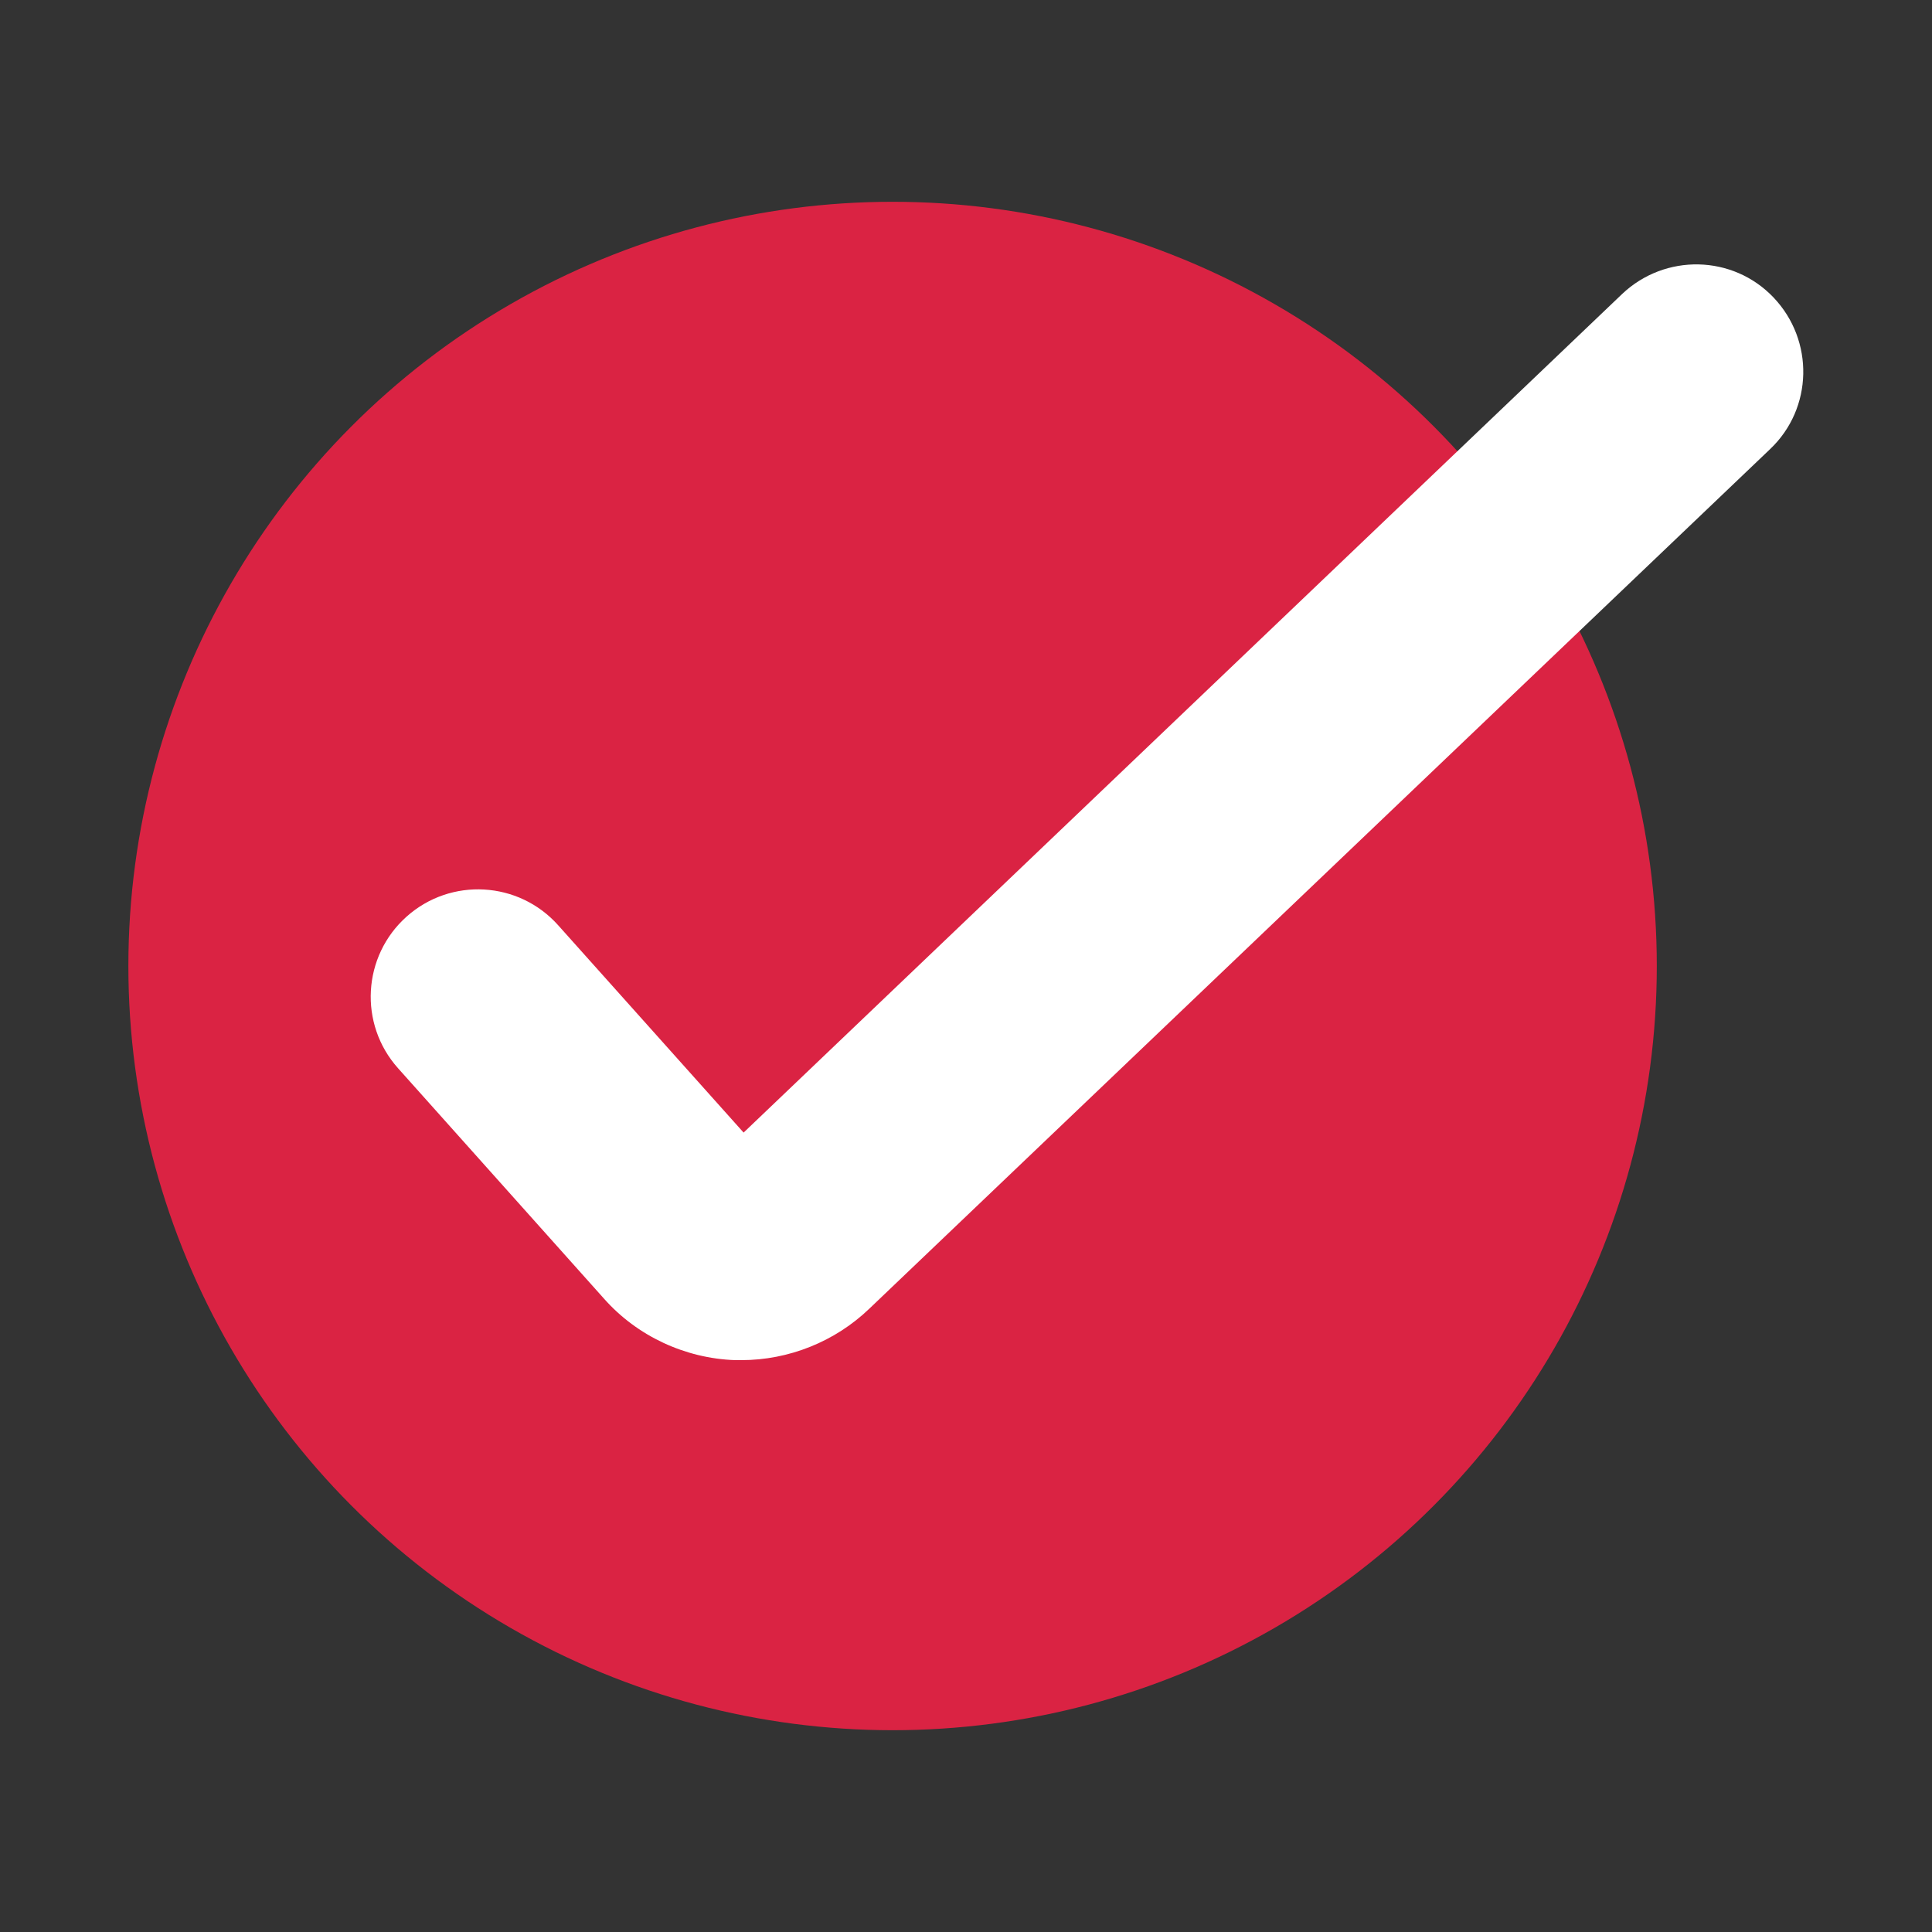
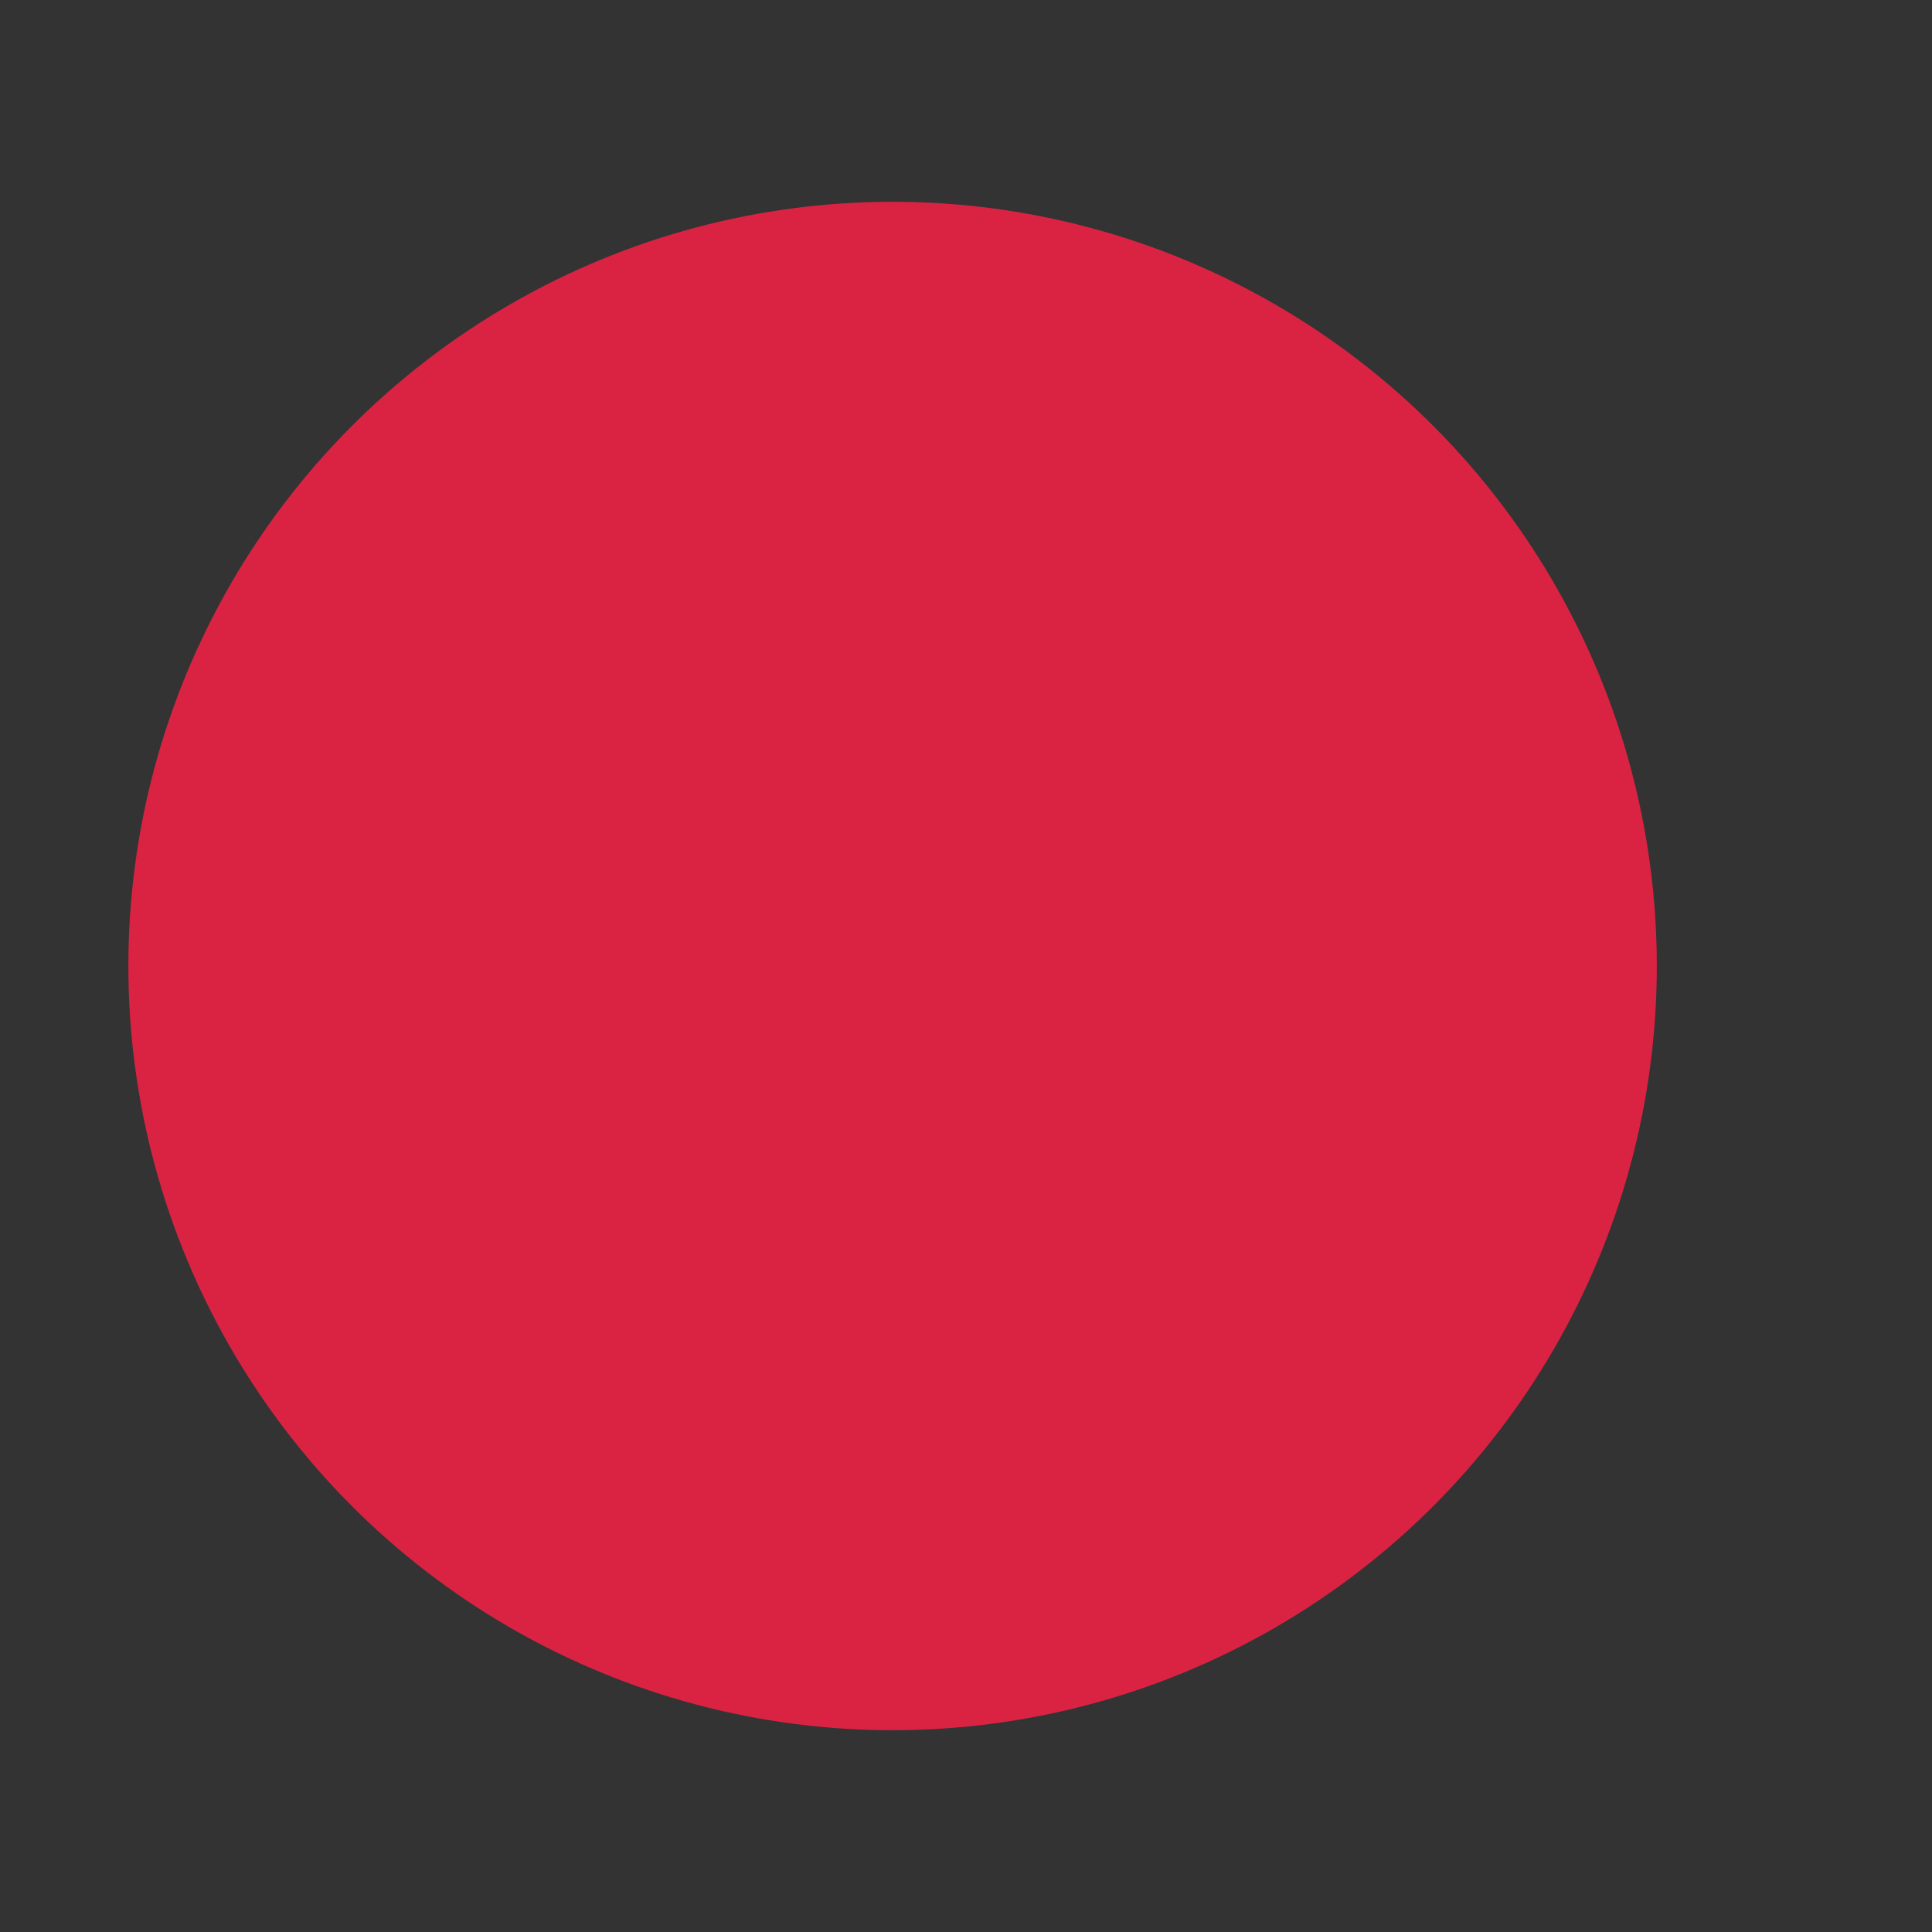
<svg xmlns="http://www.w3.org/2000/svg" version="1.1" id="Layer_1" x="0px" y="0px" viewBox="0 0 450 450" style="enable-background:new 0 0 450 450;" xml:space="preserve">
  <rect x="0" y="0" width="450" height="450" fill="#333333" stroke="none" />
  <style type="text/css">
	.st0{fill:#DA2343;}
	.st1{fill:#FFFFFF;}
</style>
  <g>
    <circle class="st0" cx="207.9" cy="225" r="178" />
    <g>
-       <path class="st1" d="M172.7,316.8c-0.5,0-1,0-1.5,0c-11.6-0.4-22.8-5.6-30.5-14.3l-48-53.7c-9.2-10.3-8.3-26.1,2-35.3    c10.3-9.2,26.1-8.3,35.3,2l43.2,48.3L377.8,68.5c10-9.5,25.8-9.2,35.3,0.8c9.5,10,9.2,25.8-0.8,35.3L202.5,304.8    C194.5,312.5,183.7,316.8,172.7,316.8z" />
-     </g>
+       </g>
  </g>
</svg>